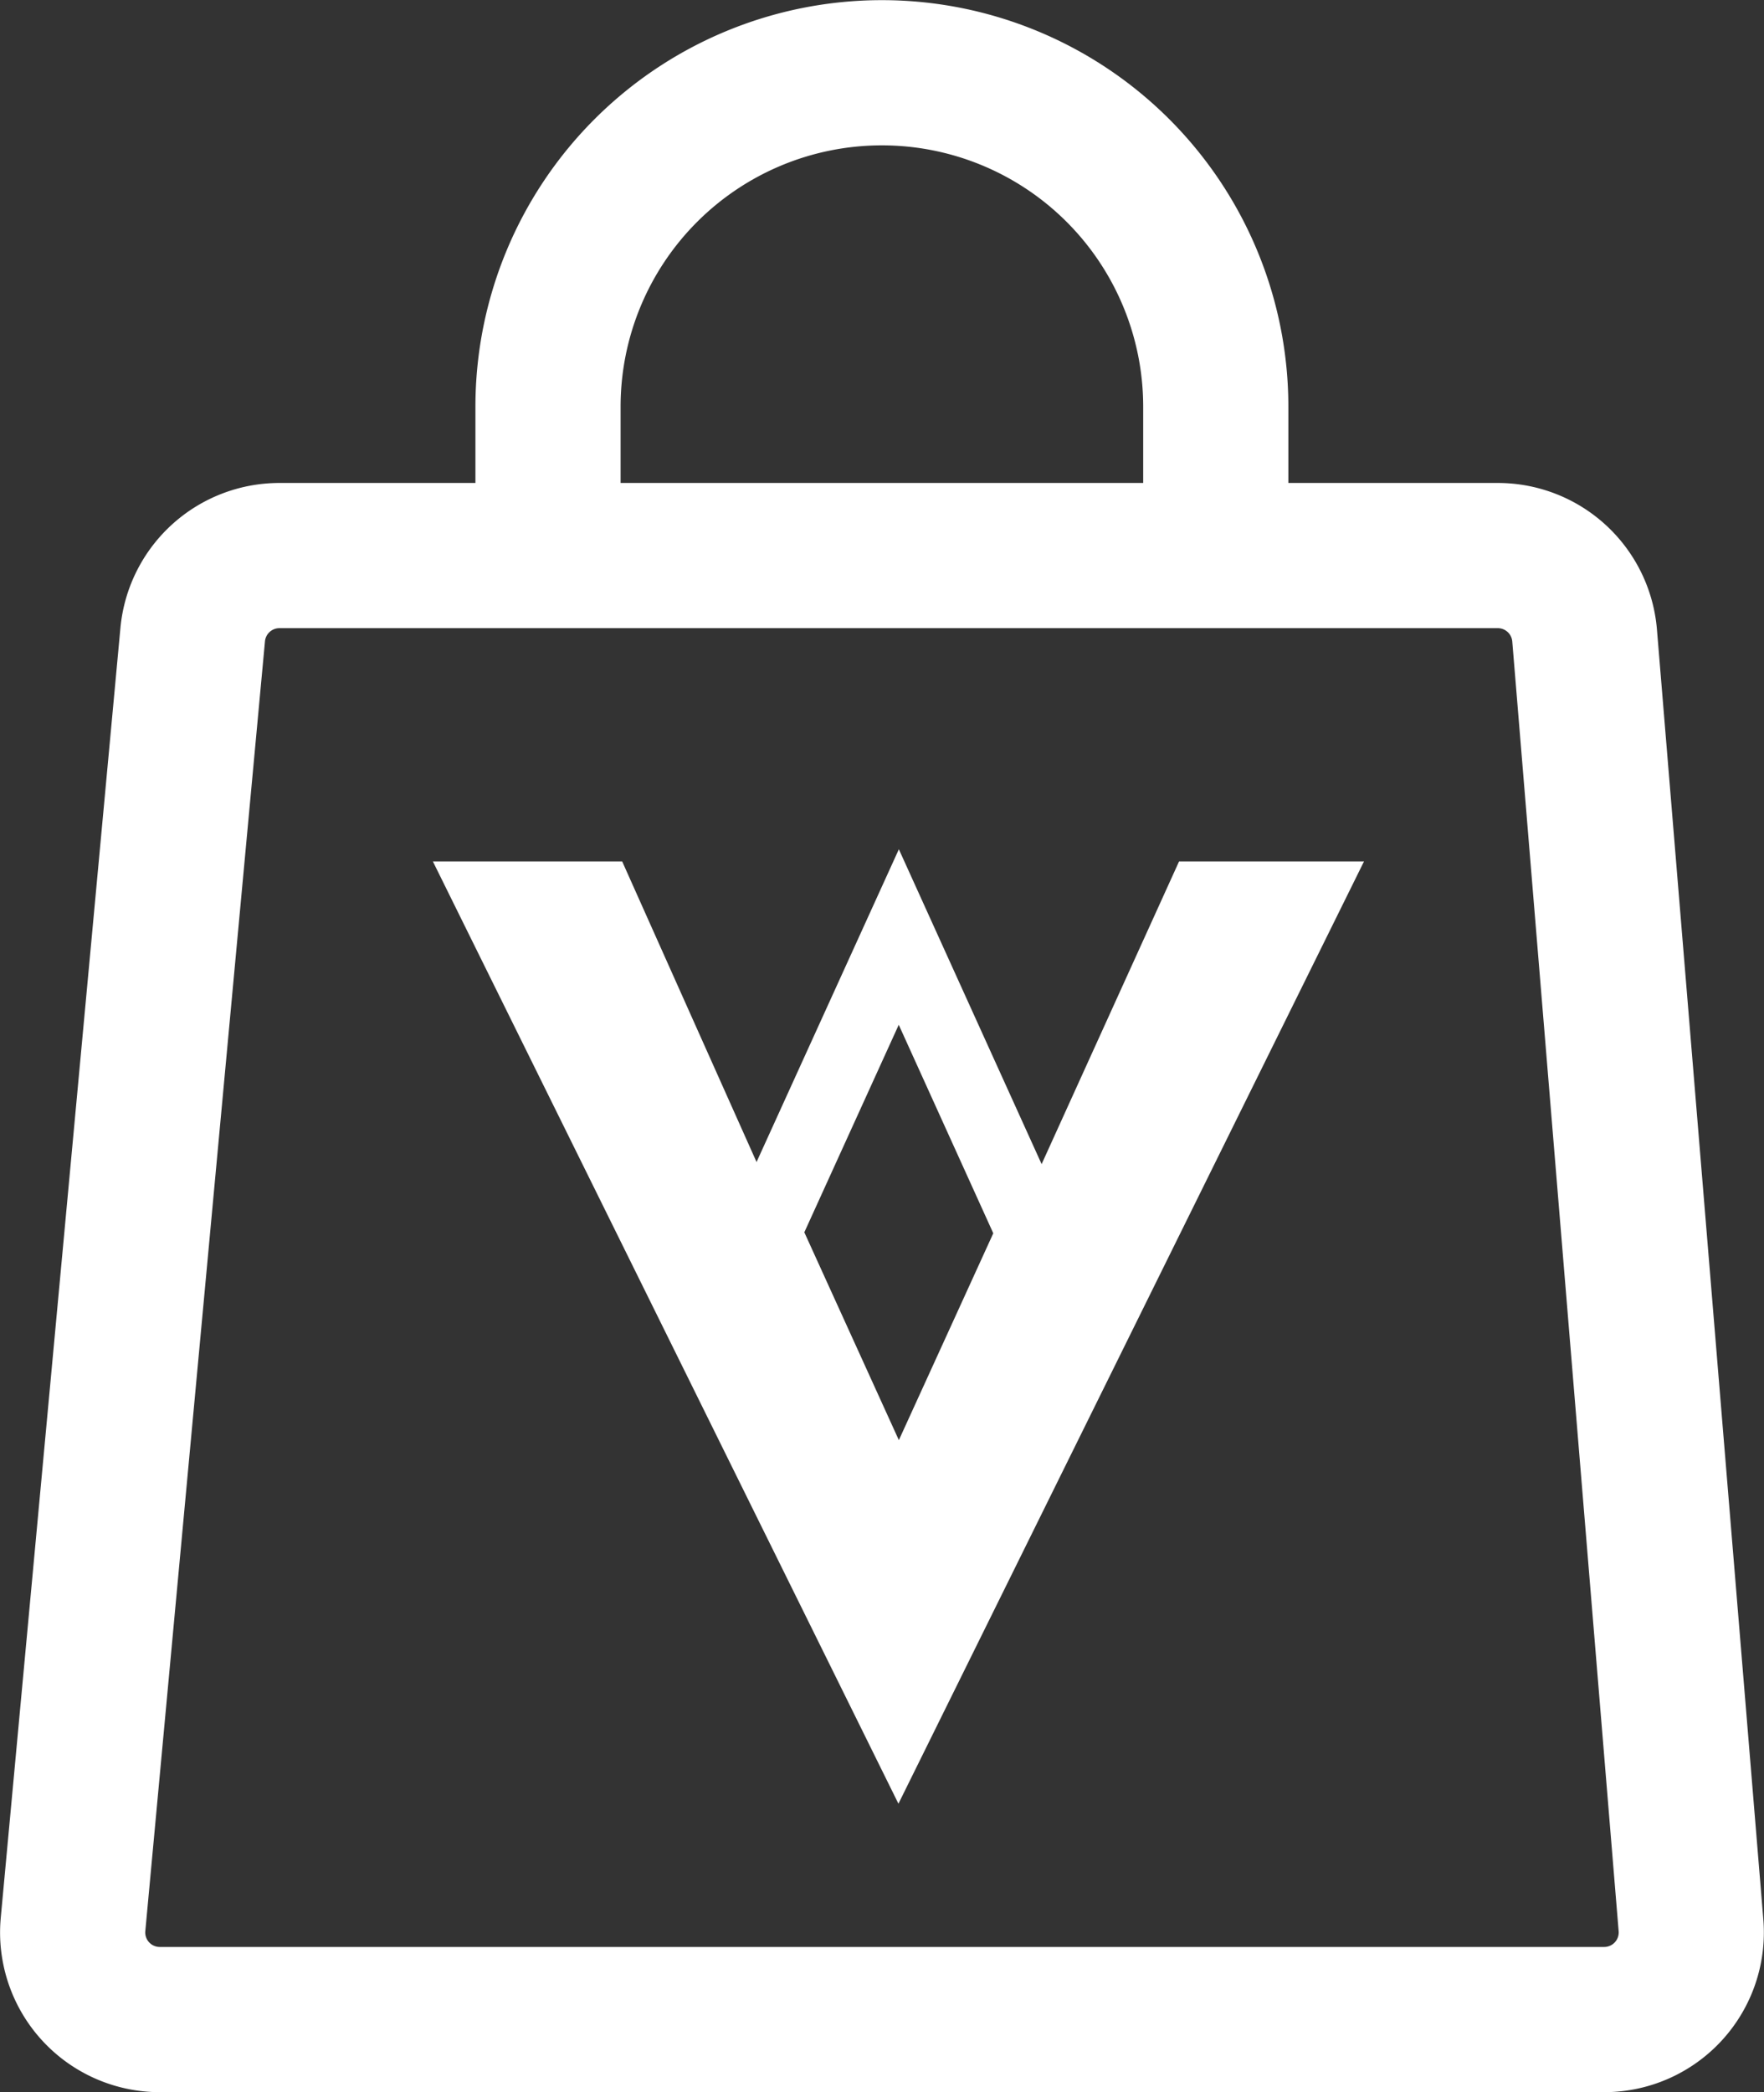
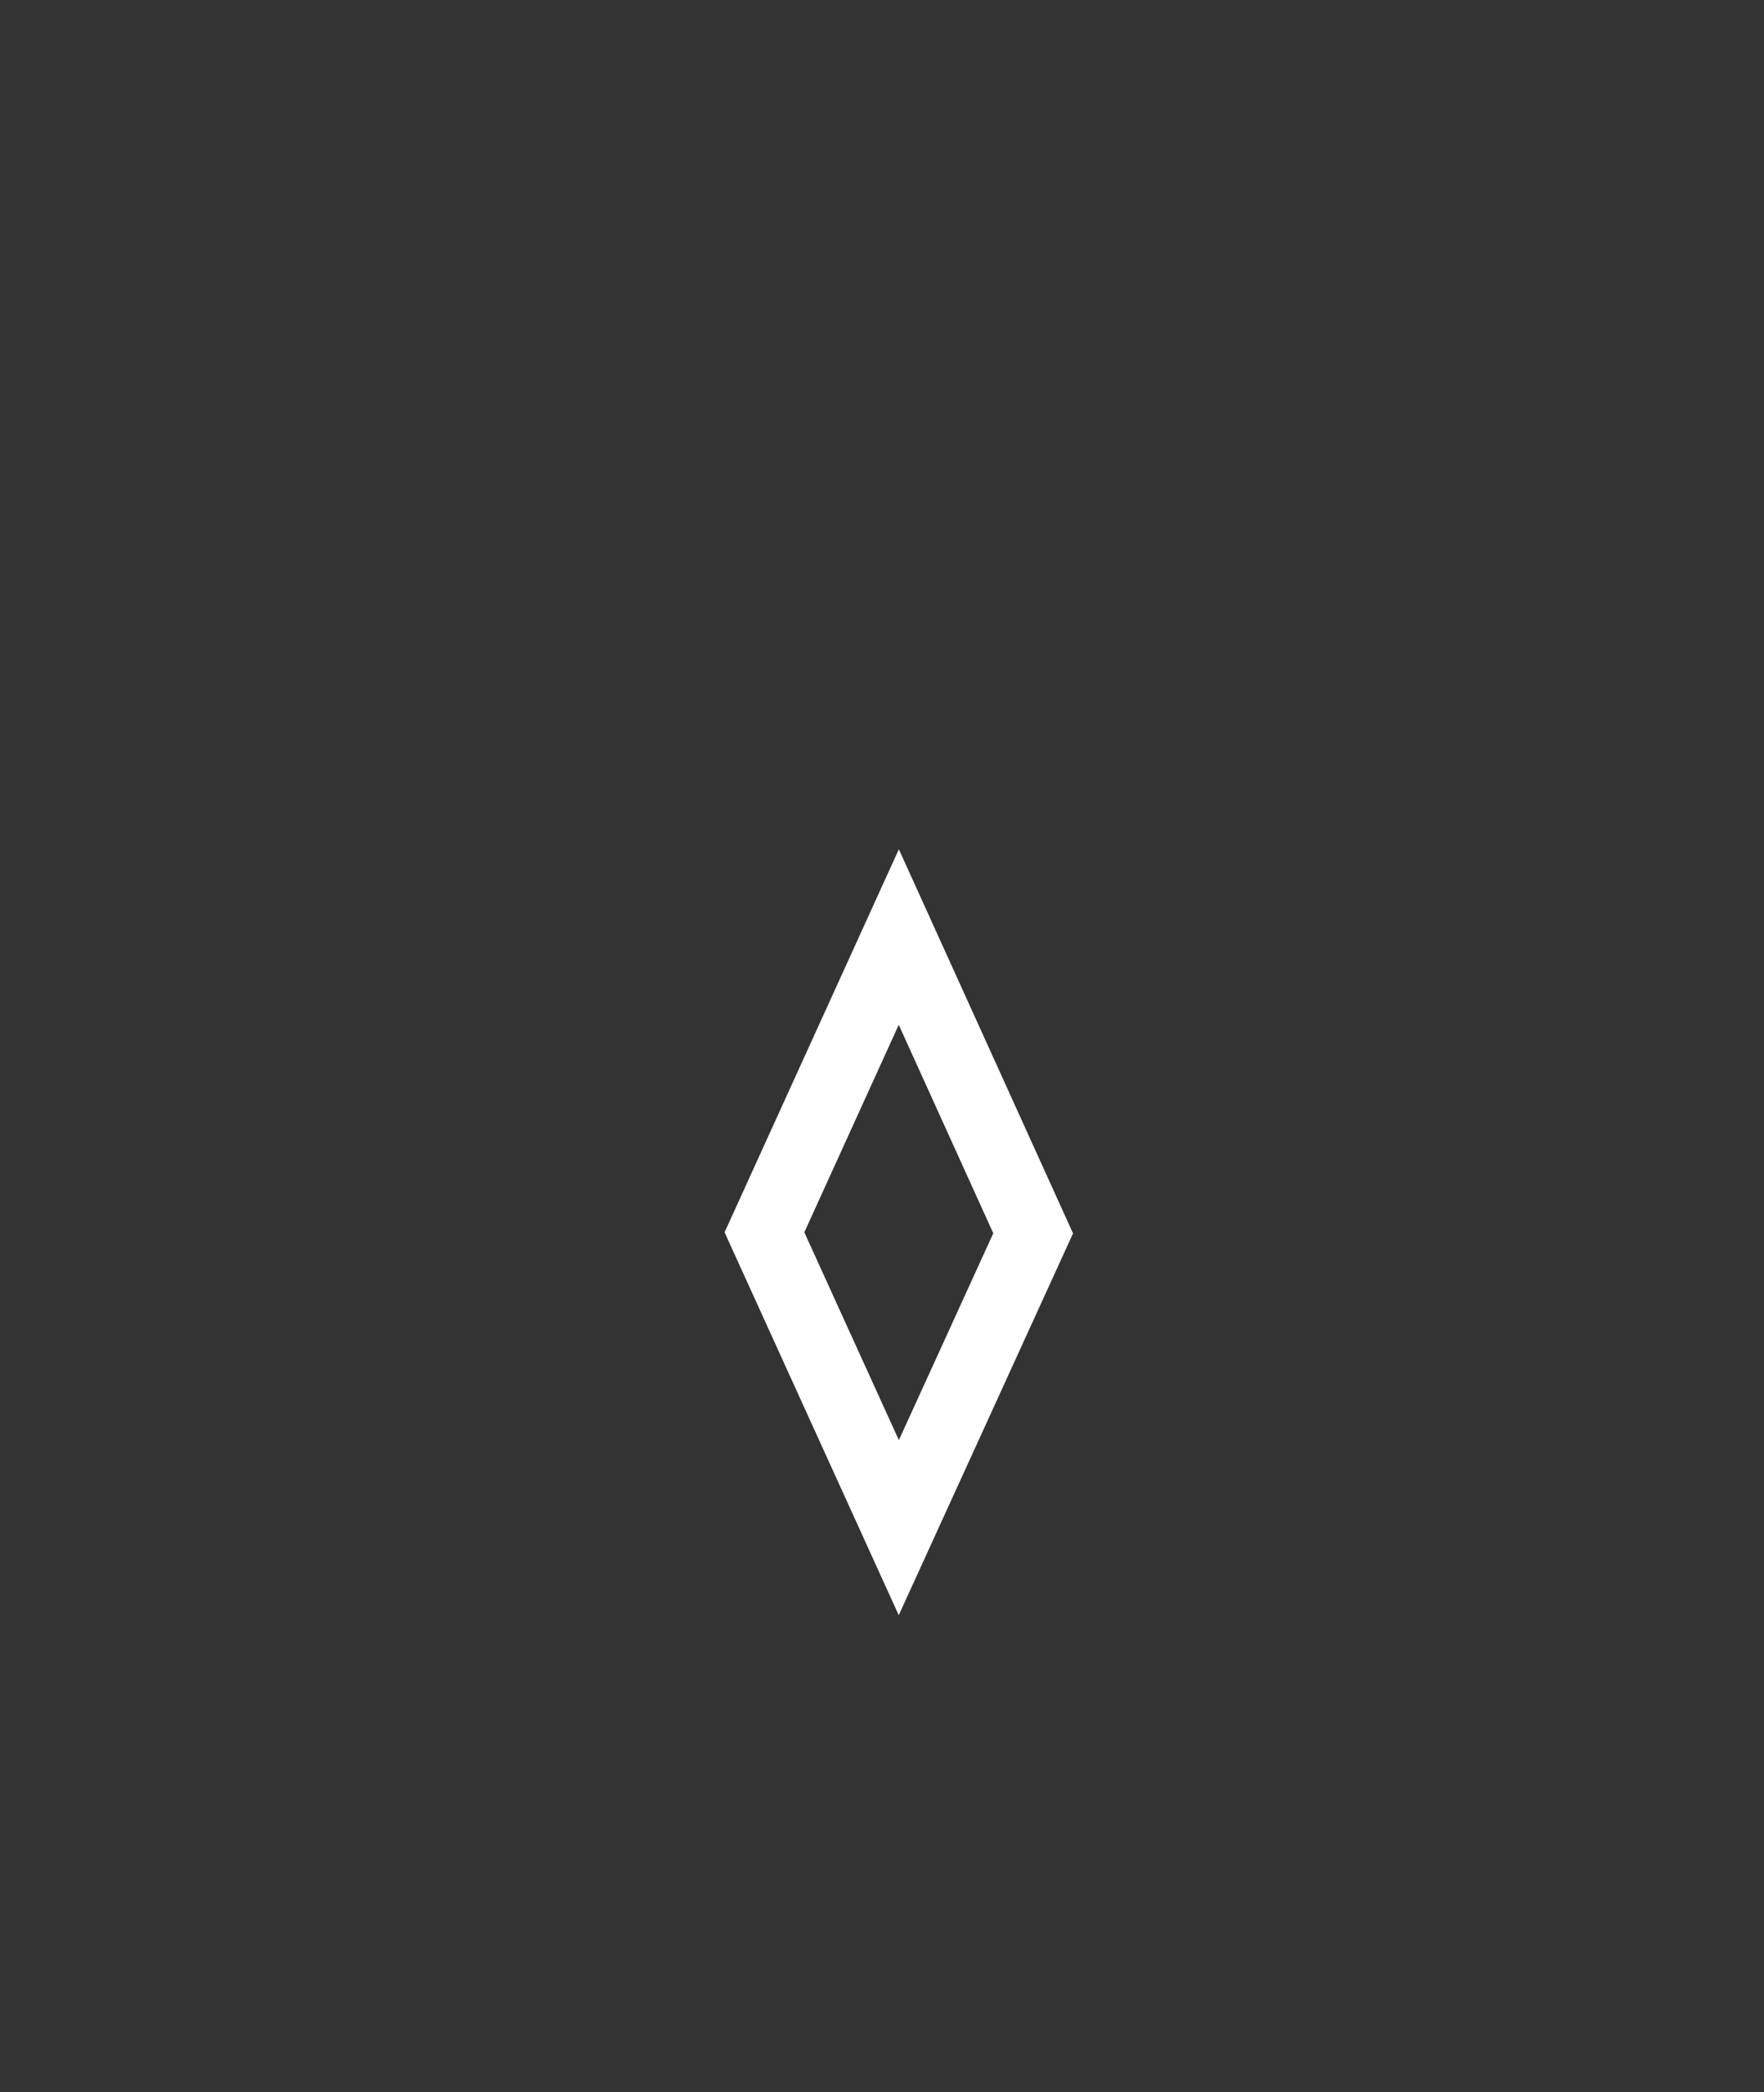
<svg xmlns="http://www.w3.org/2000/svg" width="24.303" height="28.816" viewBox="0 0 24.303 28.816">
  <rect x="0" y="0" width="24.303" height="28.816" fill="#333333" stroke="none" />
  <g id="Group_402" data-name="Group 402" transform="translate(1.001 1)">
    <g id="Group_350" data-name="Group 350" transform="translate(0)">
      <g id="Group_26" data-name="Group 26">
        <g id="Group_25" data-name="Group 25">
-           <path id="Path_13" data-name="Path 13" d="M647.863,343.333H631.071a1.2,1.2,0,0,0-1.192,1.087l-1.649,17.769a1.2,1.2,0,0,0,1.192,1.308h19.906a1.2,1.2,0,0,0,1.193-1.3l-1.466-17.769A1.2,1.2,0,0,0,647.863,343.333Z" transform="translate(-628.225 -336.681)" fill="none" stroke="#fff" stroke-linecap="round" stroke-linejoin="round" stroke-width="2" />
-           <path id="Path_14" data-name="Path 14" d="M659.727,317.675v-1.74a4.6,4.6,0,1,1,9.2,0v1.74" transform="translate(-653.178 -311.333)" fill="none" stroke="#fff" stroke-linecap="round" stroke-linejoin="round" stroke-width="2" />
-         </g>
+           </g>
      </g>
      <path id="Path_16" data-name="Path 16" d="M339.564,356.208l1.851,4.081-1.851,4.054-1.851-4.068Z" transform="translate(-328.182 -344.302)" fill="none" stroke="#fff" stroke-width="1" />
-       <path id="Path_15" data-name="Path 15" d="M324,351.167h2.608l3.806,8.512,3.866-8.512h2.548l-6.414,12.978Z" transform="translate(-319.037 -340.302)" fill="#fff" />
    </g>
  </g>
</svg>